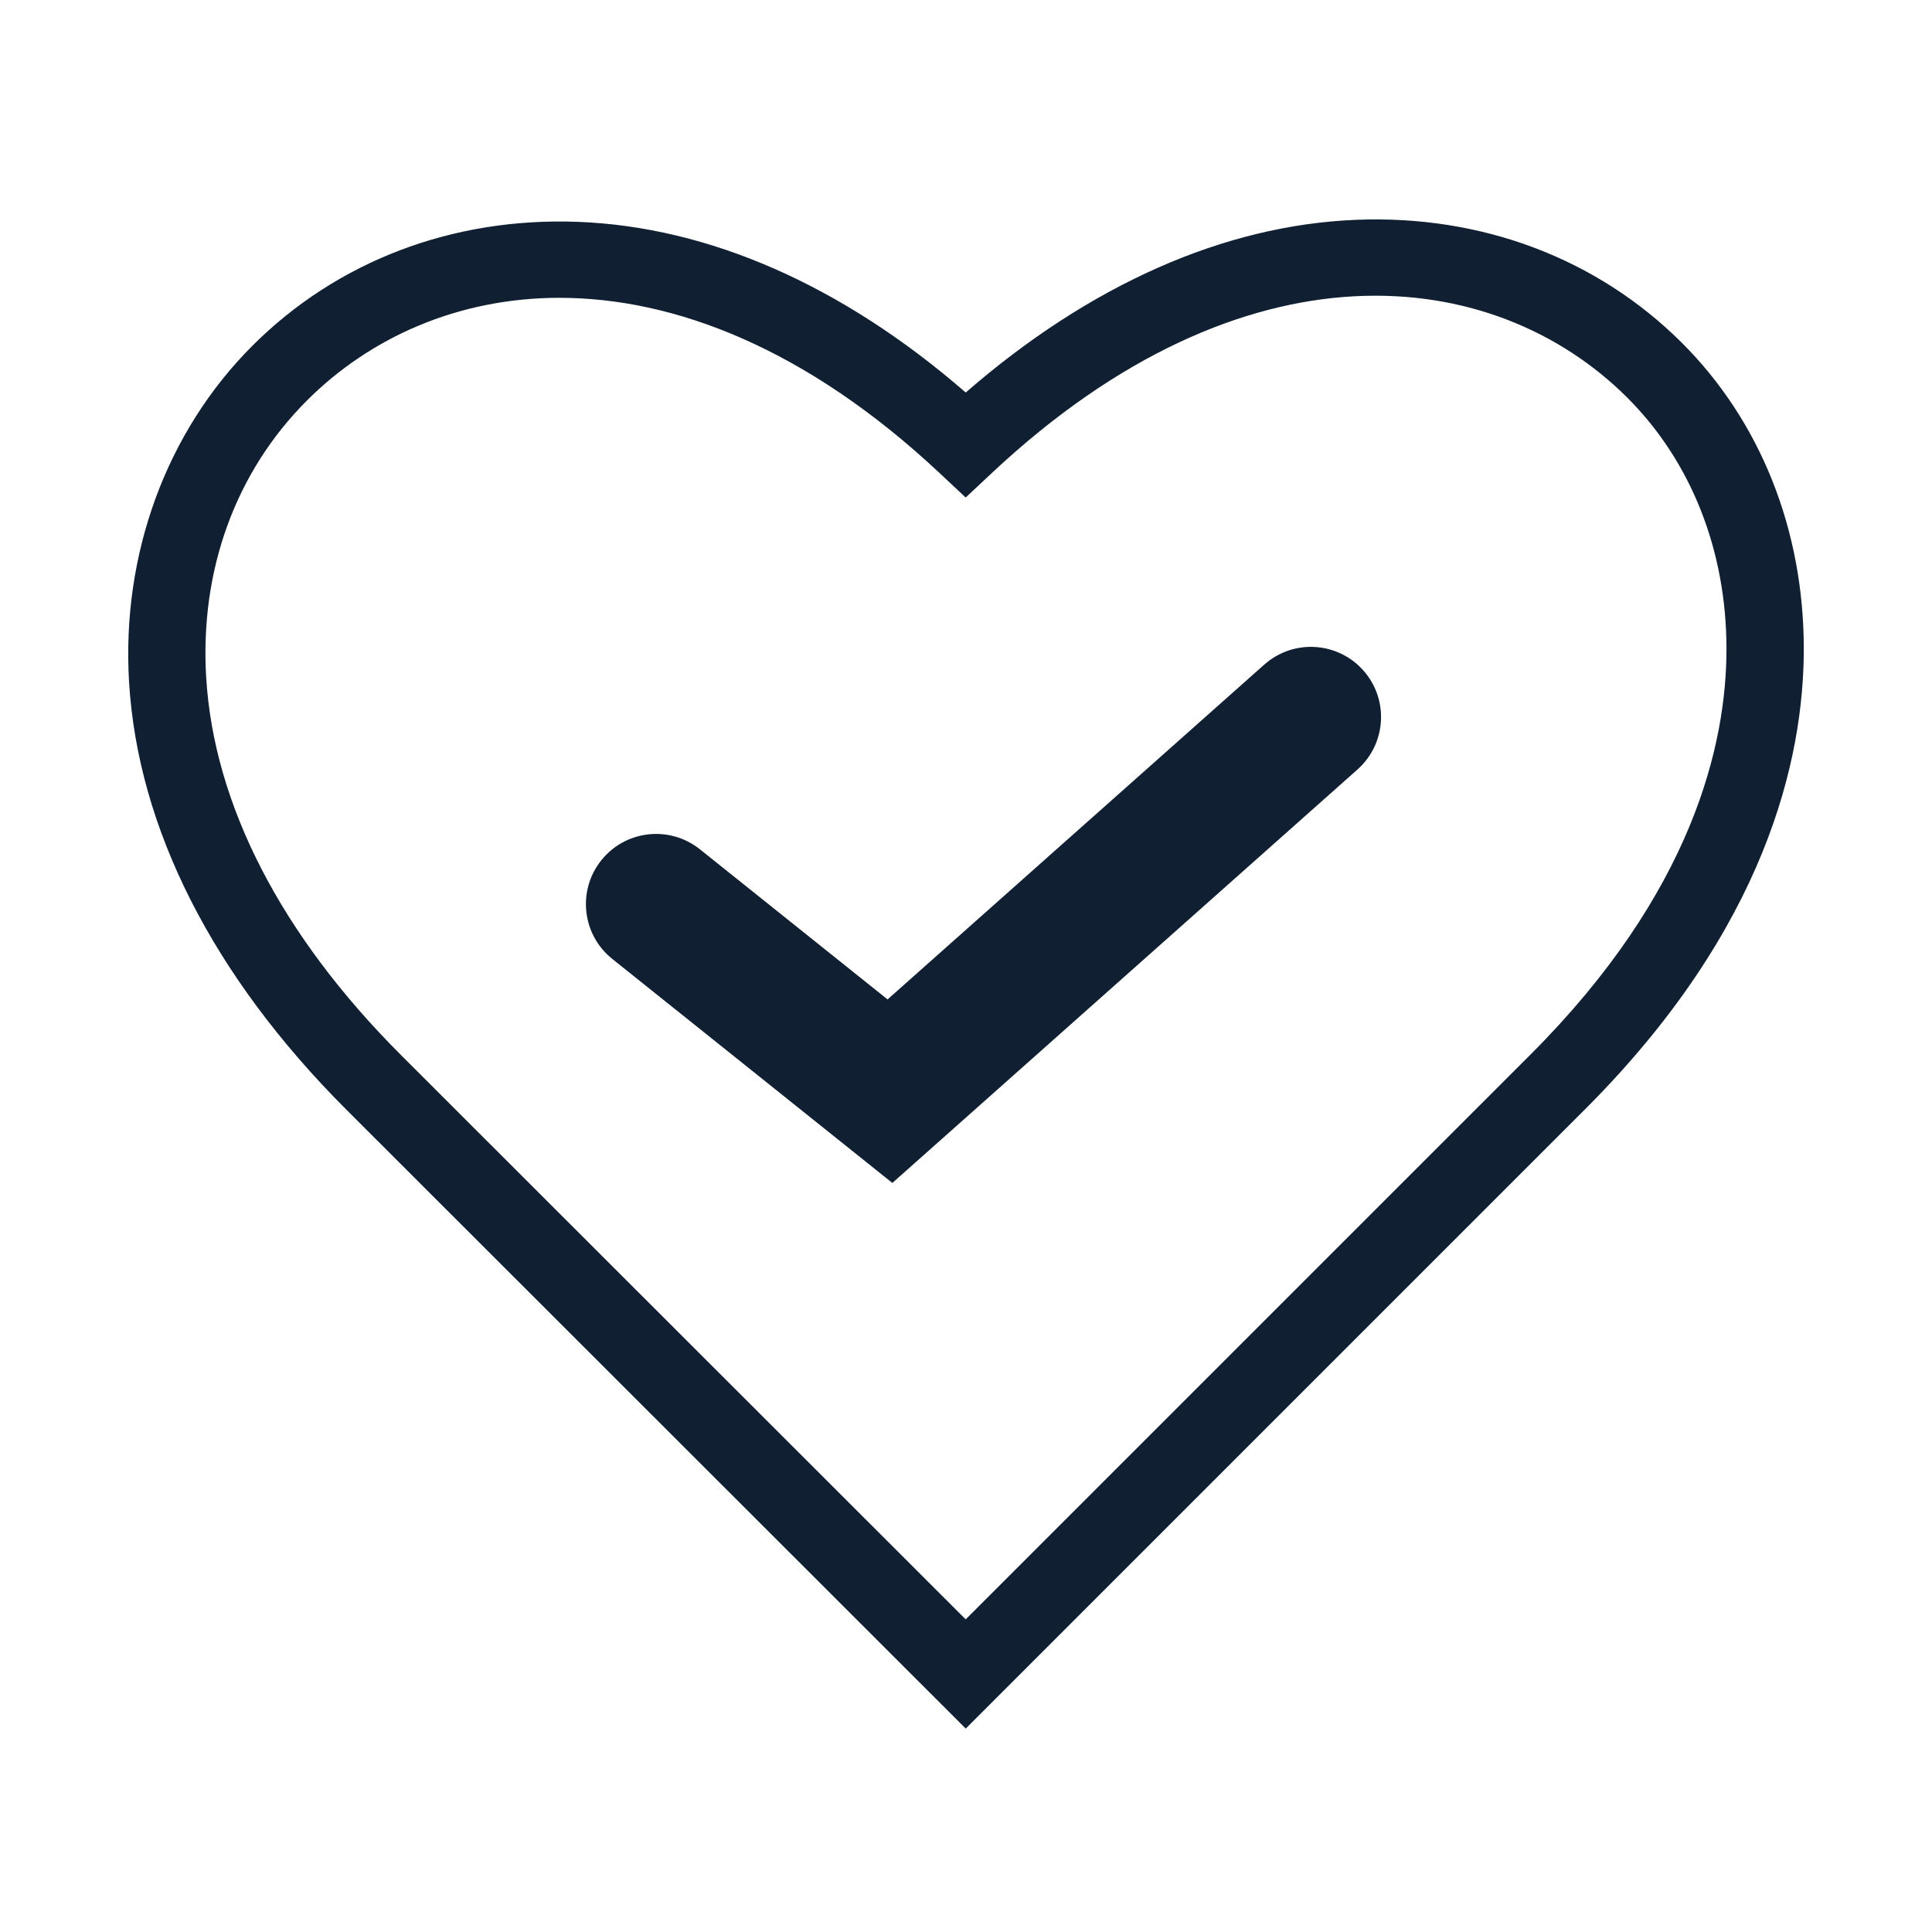
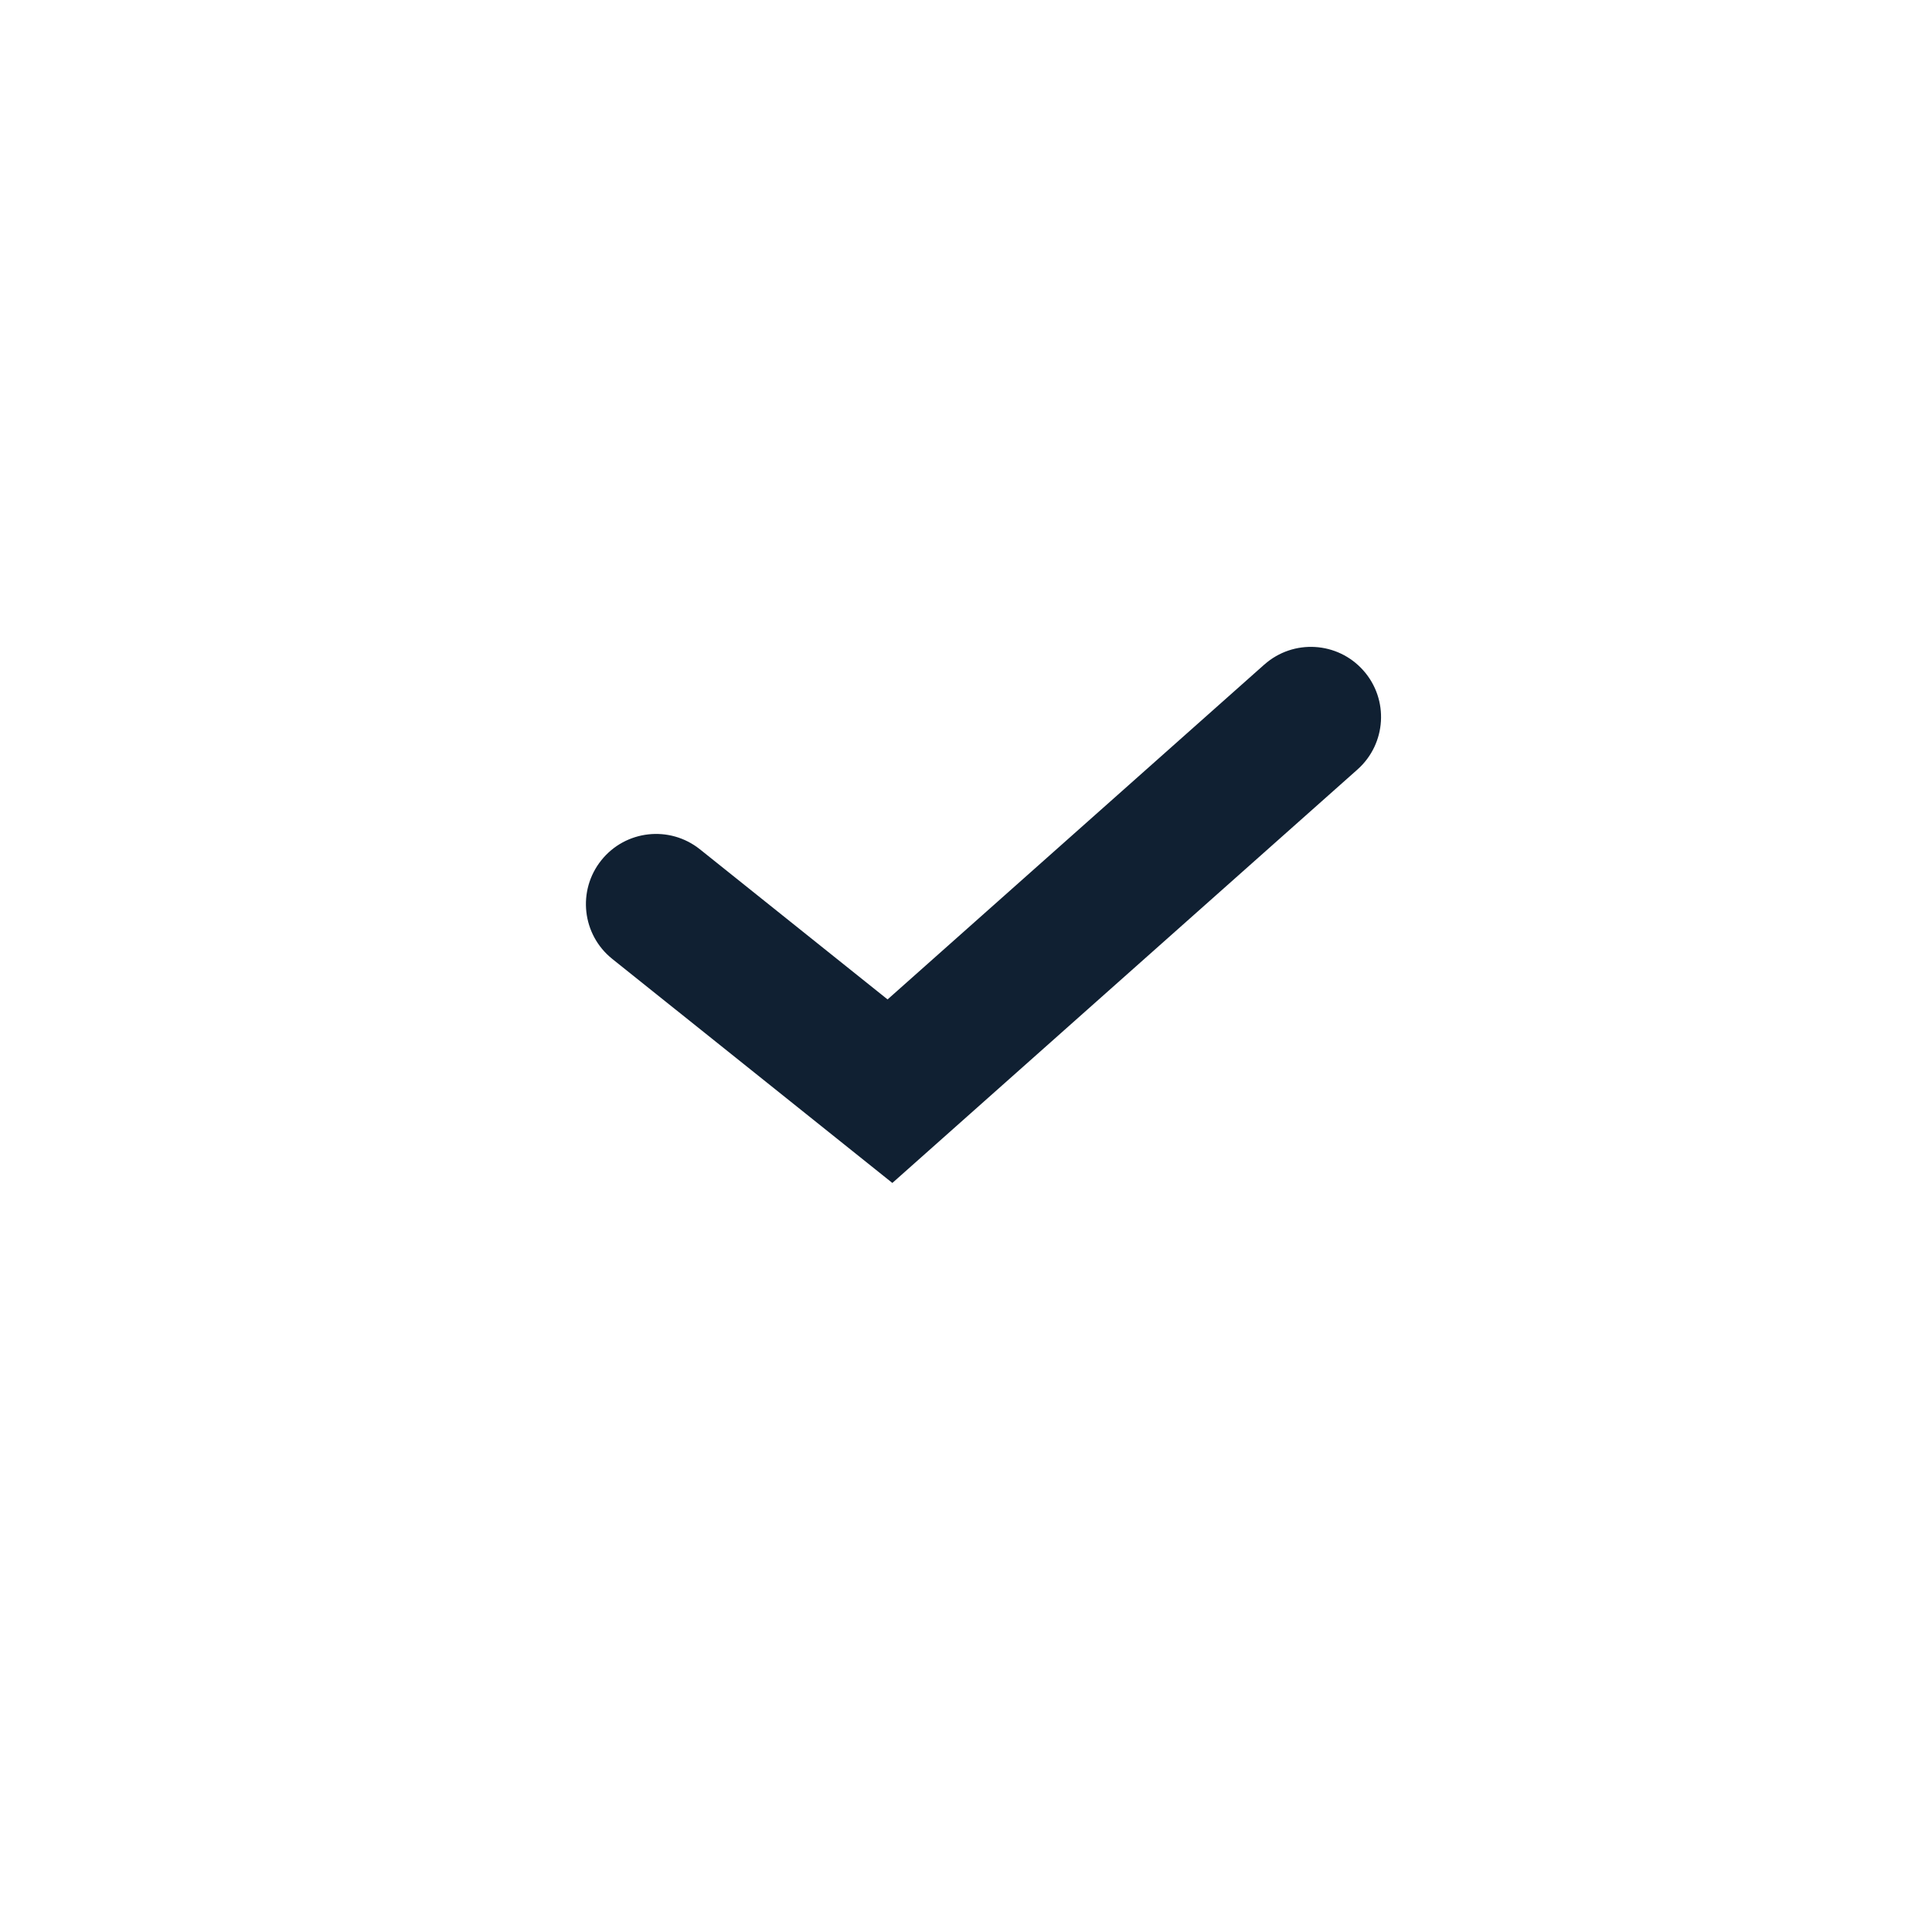
<svg xmlns="http://www.w3.org/2000/svg" id="Site_Care_Hosting" data-name="Site Care &amp;amp; Hosting" viewBox="0 0 500 500">
  <defs>
    <style>
      .cls-1 {
        fill: #102032;
      }
    </style>
  </defs>
-   <path class="cls-1" d="M249.94,447.36l-160.34-160.22c-34.48-34.48-53.91-72.73-56.2-110.62-1.99-33.03,9.64-64.75,31.9-87.02,21.88-21.88,51.75-33.28,84.12-32.09,34.04,1.25,68.62,16.48,100.51,44.17,32.08-27.89,66.83-43.3,100.99-44.69,32.49-1.33,62.42,9.98,84.32,31.8h0c20.34,20.28,31.56,48.39,31.58,79.16.02,28.55-9.77,72.39-56.55,119.17l-160.34,160.34ZM144.86,77.07c-26.35,0-49.14,10.3-65.42,26.58-18.49,18.49-27.75,43.94-26.08,71.67,1.99,32.93,19.4,66.71,50.37,97.68l146.19,146.09,146.2-146.2c41.93-41.93,50.71-80.25,50.69-105.01-.02-25.42-9.15-48.5-25.71-65.01h0c-34.61-34.5-98.84-41.85-164.35,19.49l-6.83,6.4-6.83-6.4c-34.44-32.24-68.59-45.28-98.24-45.28Z" />
-   <path class="cls-1" d="M327.2,171.99l-97.5,86.66-48.56-38.85c-7.86-6.27-19.27-4.98-25.52,2.84-6.27,7.83-5,19.26,2.83,25.52l72.49,57.99,120.38-107.01c7.49-6.66,8.18-18.14,1.51-25.63-6.64-7.49-18.13-8.19-25.63-1.51Z" />
+   <path class="cls-1" d="M327.2,171.99l-97.5,86.66-48.56-38.85c-7.86-6.27-19.27-4.98-25.52,2.84-6.27,7.83-5,19.26,2.83,25.52l72.49,57.99,120.38-107.01c7.49-6.66,8.18-18.14,1.51-25.63-6.64-7.49-18.13-8.19-25.63-1.51" />
</svg>